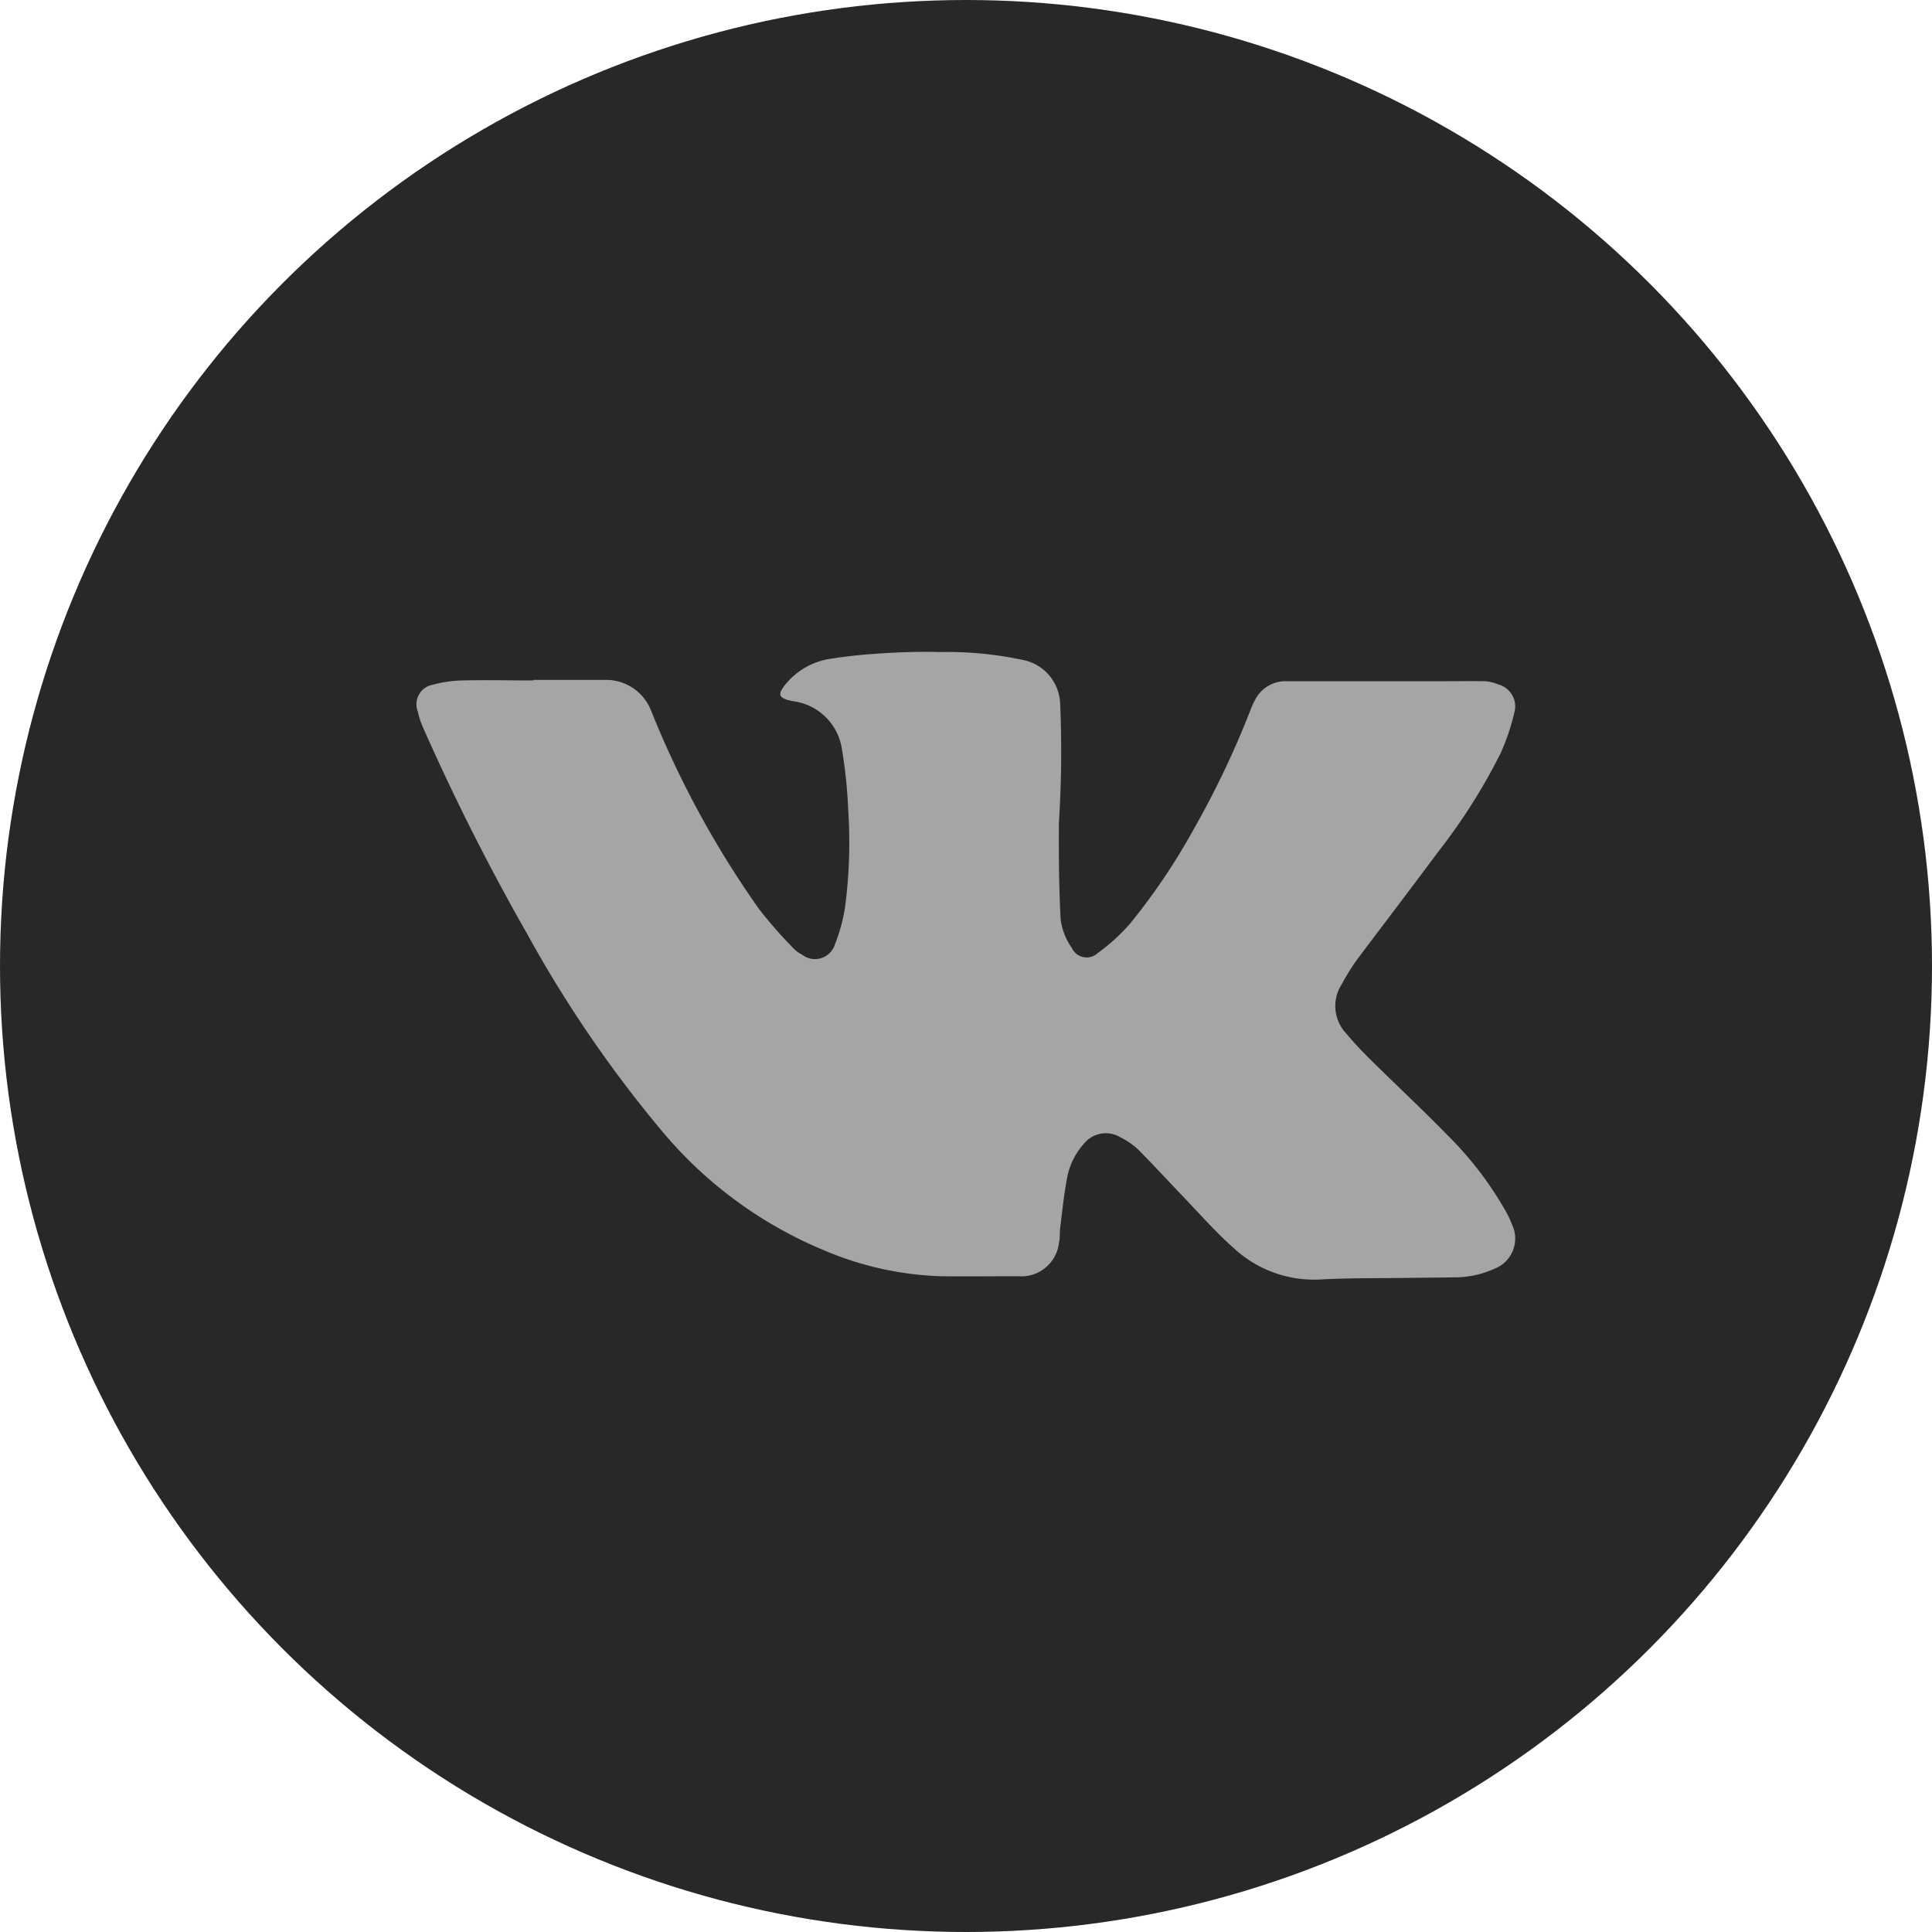
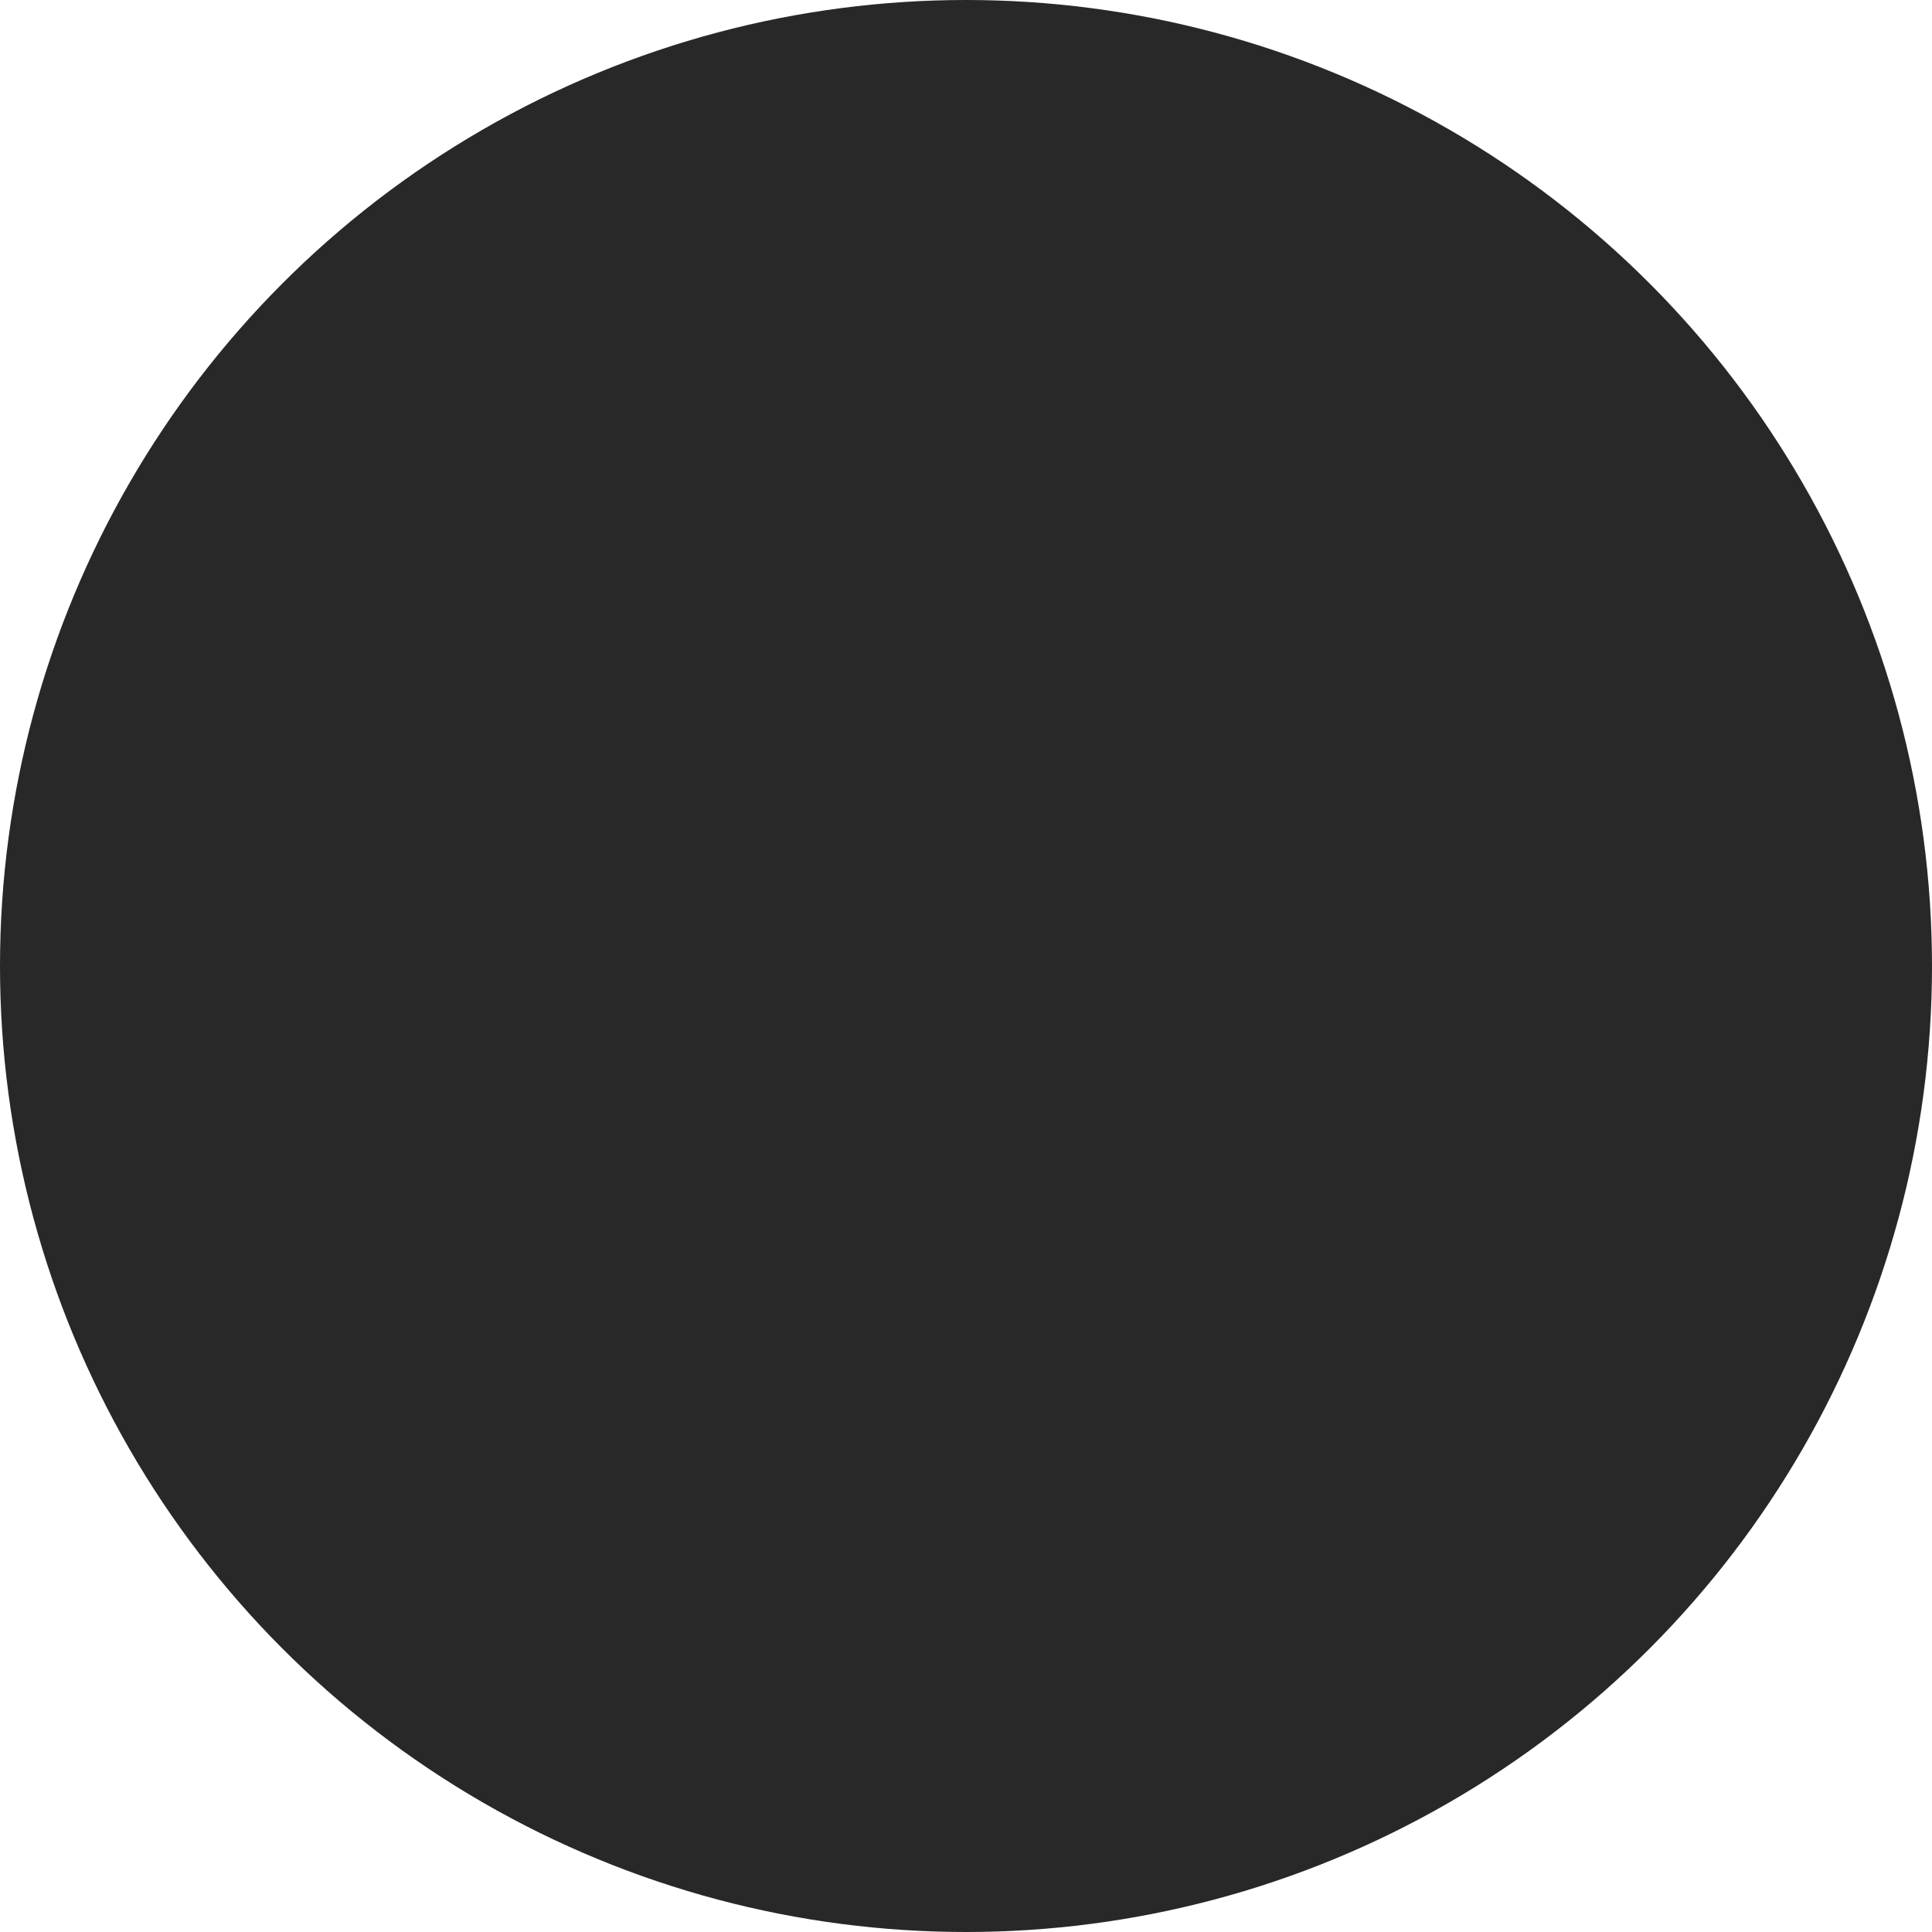
<svg xmlns="http://www.w3.org/2000/svg" id="Сгруппировать_1320" data-name="Сгруппировать 1320" width="40" height="40" viewBox="0 0 40 40">
  <circle id="Эллипс_20" data-name="Эллипс 20" cx="20" cy="20" r="20" fill="#282828" />
  <g id="Сгруппировать_16" data-name="Сгруппировать 16" transform="translate(8.63 13.5)">
-     <path id="Контур_57" data-name="Контур 57" d="M83.043,463.281c.489,0,.978,0,1.467,0a1,1,0,0,1,.978.656,20.03,20.03,0,0,0,2.231,4.094,9.6,9.6,0,0,0,.727.825.611.611,0,0,0,.155.109.433.433,0,0,0,.684-.205,3.566,3.566,0,0,0,.211-.776,10.243,10.243,0,0,0,.066-2,10.141,10.141,0,0,0-.13-1.264,1.174,1.174,0,0,0-1.025-1c-.3-.064-.322-.134-.123-.373a1.488,1.488,0,0,1,.952-.51c.362-.057.728-.089,1.094-.111s.759-.033,1.138-.022a7.47,7.47,0,0,1,1.693.16.958.958,0,0,1,.789.92,23.205,23.205,0,0,1-.026,2.446c-.005.672,0,1.345.036,2.015a1.328,1.328,0,0,0,.23.583.337.337,0,0,0,.535.11,3.985,3.985,0,0,0,.672-.612,13.068,13.068,0,0,0,1.319-1.957,18.782,18.782,0,0,0,1.177-2.473,1.667,1.667,0,0,1,.085-.188.708.708,0,0,1,.672-.4c1.093,0,2.186,0,3.279,0,.275,0,.55-.005.824,0a.861.861,0,0,1,.265.066.47.47,0,0,1,.335.582,4.532,4.532,0,0,1-.285.844,12.151,12.151,0,0,1-1.29,2.037c-.559.753-1.13,1.5-1.691,2.247a4.685,4.685,0,0,0-.309.5.827.827,0,0,0,.087,1.009c.154.185.32.362.491.532.536.529,1.088,1.044,1.614,1.583a7.21,7.21,0,0,1,1.22,1.6,2,2,0,0,1,.115.25.669.669,0,0,1-.367.915,1.98,1.98,0,0,1-.854.177c-.333.007-.667.007-1,.012-.575.008-1.15,0-1.724.031a2.442,2.442,0,0,1-1.792-.626c-.388-.34-.73-.732-1.088-1.105-.3-.314-.6-.64-.905-.948a1.55,1.55,0,0,0-.38-.264.582.582,0,0,0-.761.143,1.434,1.434,0,0,0-.342.706c-.066.342-.1.691-.143,1.037-.012.1,0,.2-.023.291a.786.786,0,0,1-.854.7c-.529,0-1.058.007-1.586,0a6.677,6.677,0,0,1-2.408-.53,8.72,8.72,0,0,1-3.374-2.477,25.489,25.489,0,0,1-2.773-4.051,47.21,47.21,0,0,1-2.175-4.308,1.751,1.751,0,0,1-.106-.326.412.412,0,0,1,.317-.556,2.5,2.5,0,0,1,.61-.087c.488-.012.978,0,1.467,0Z" transform="translate(-80.63 -462.704)" fill="#a5a5a5" />
-   </g>
+     </g>
</svg>